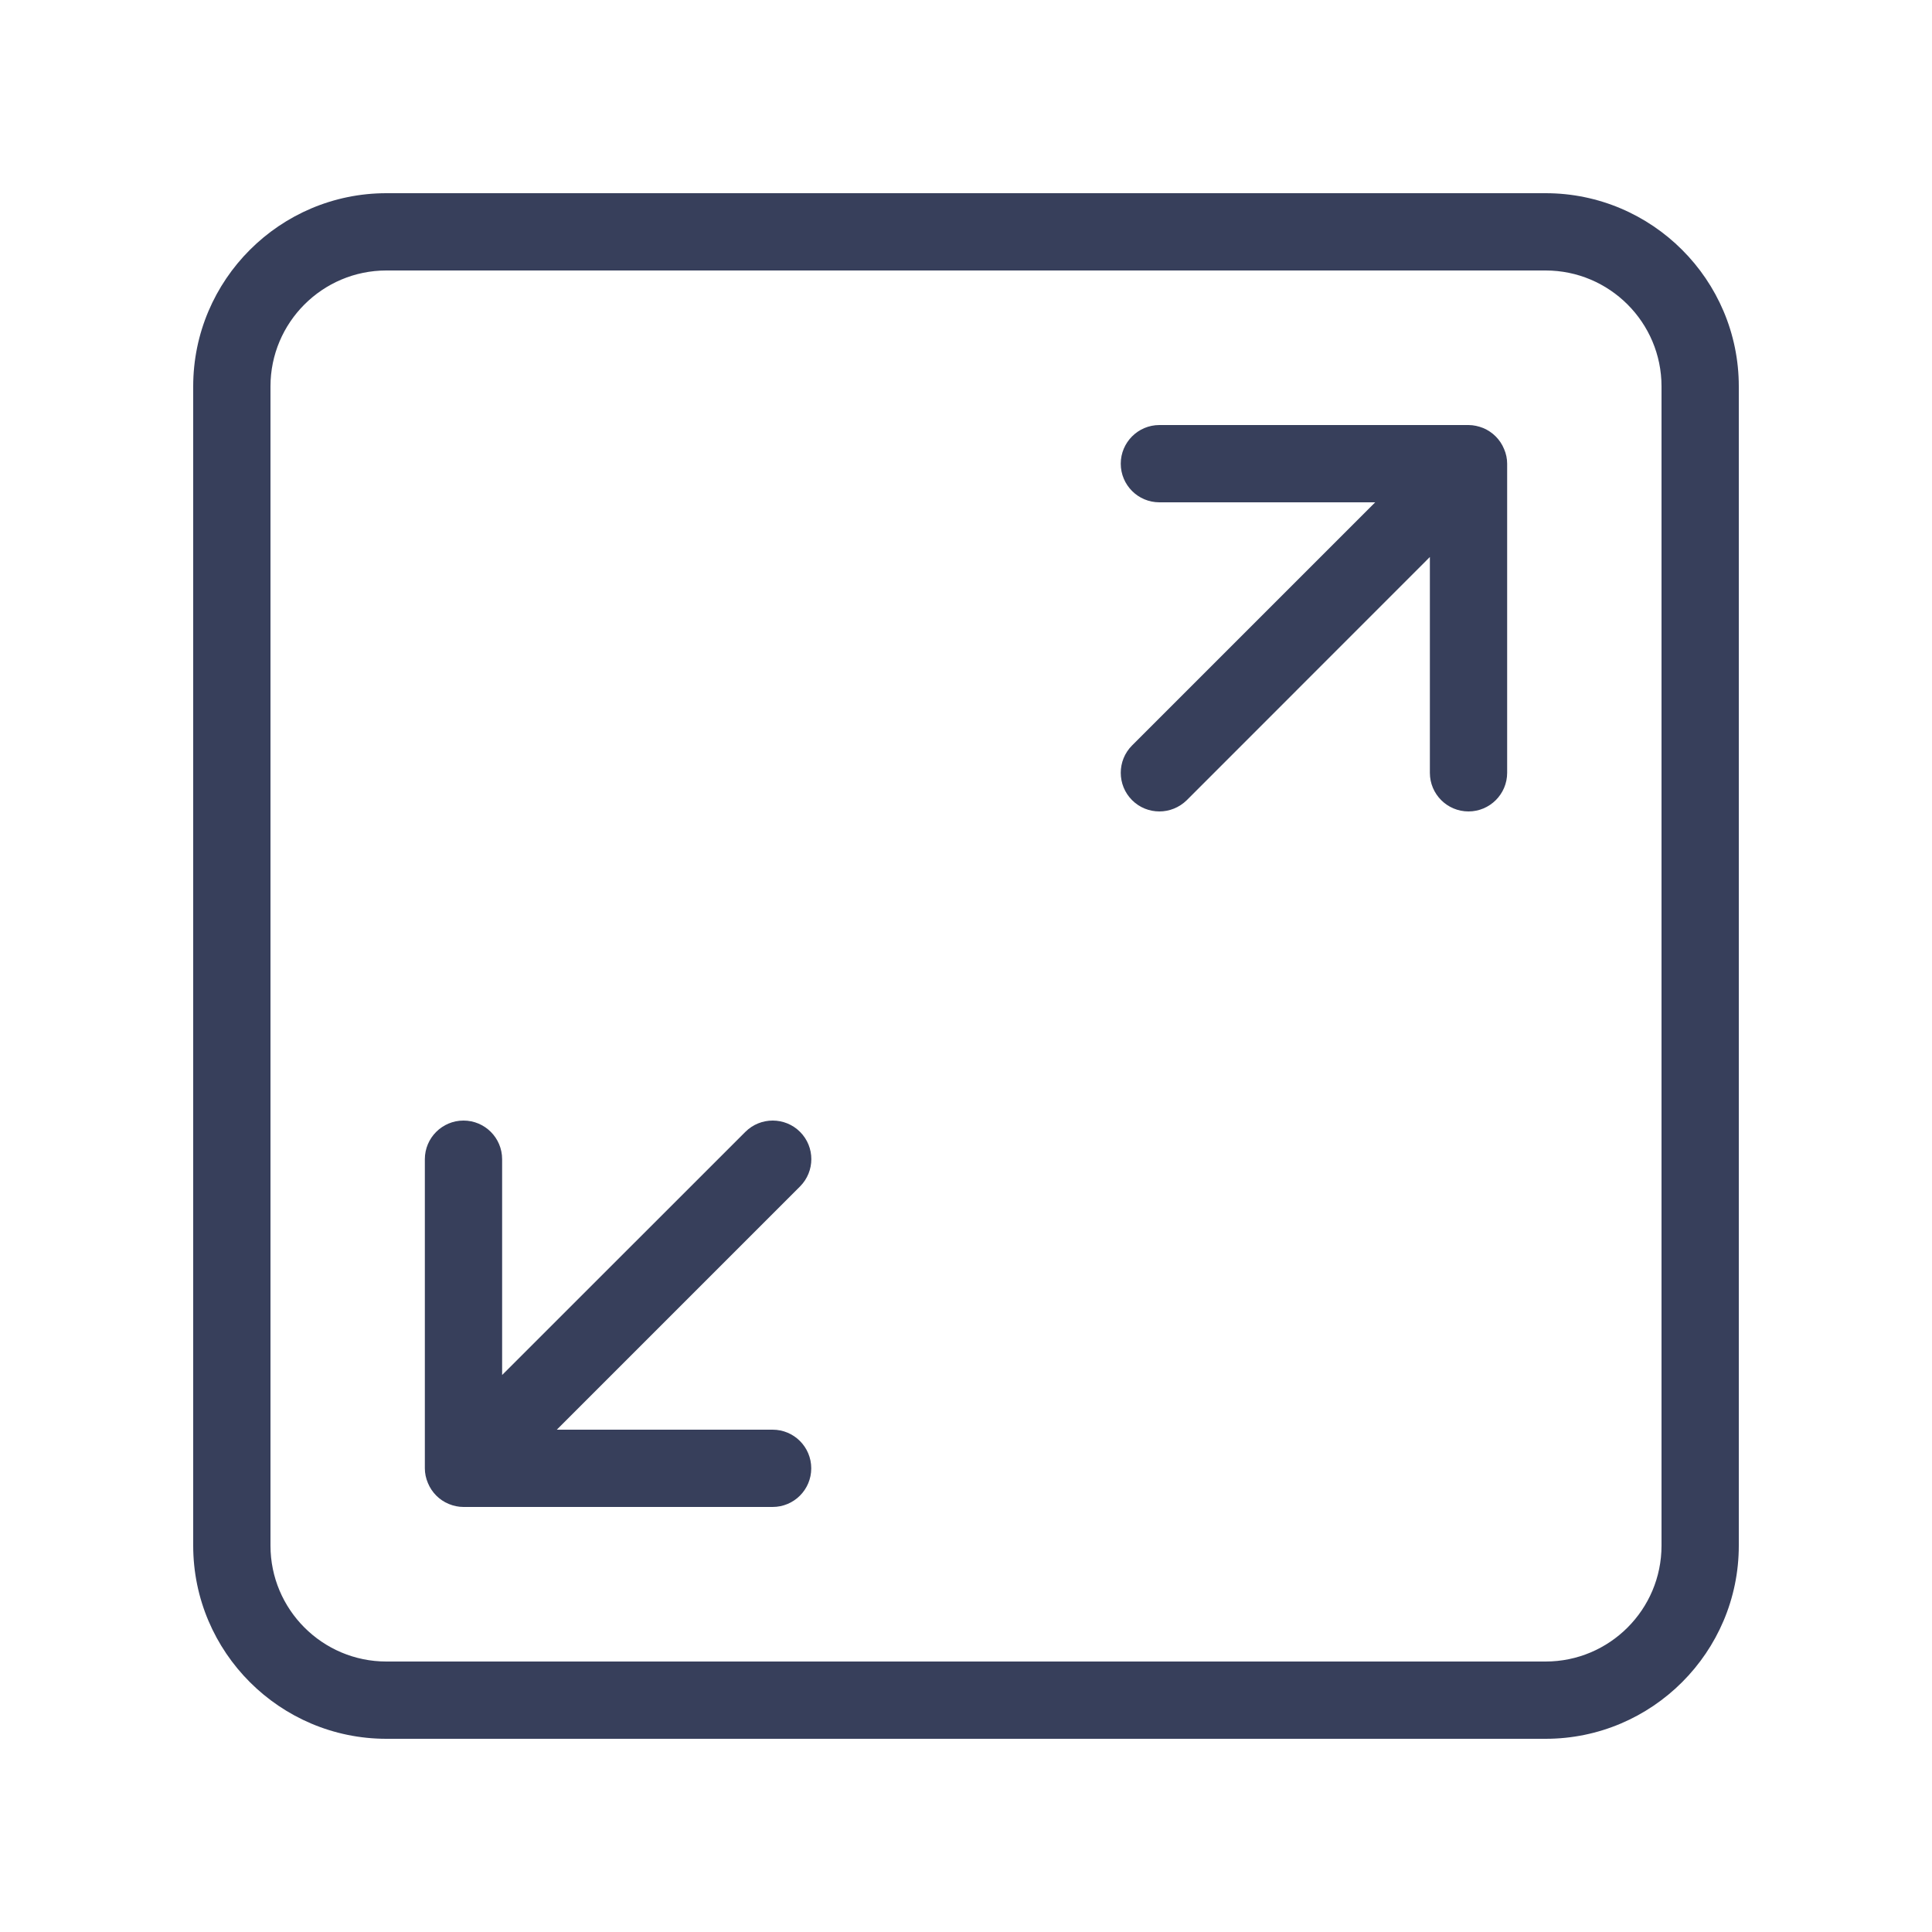
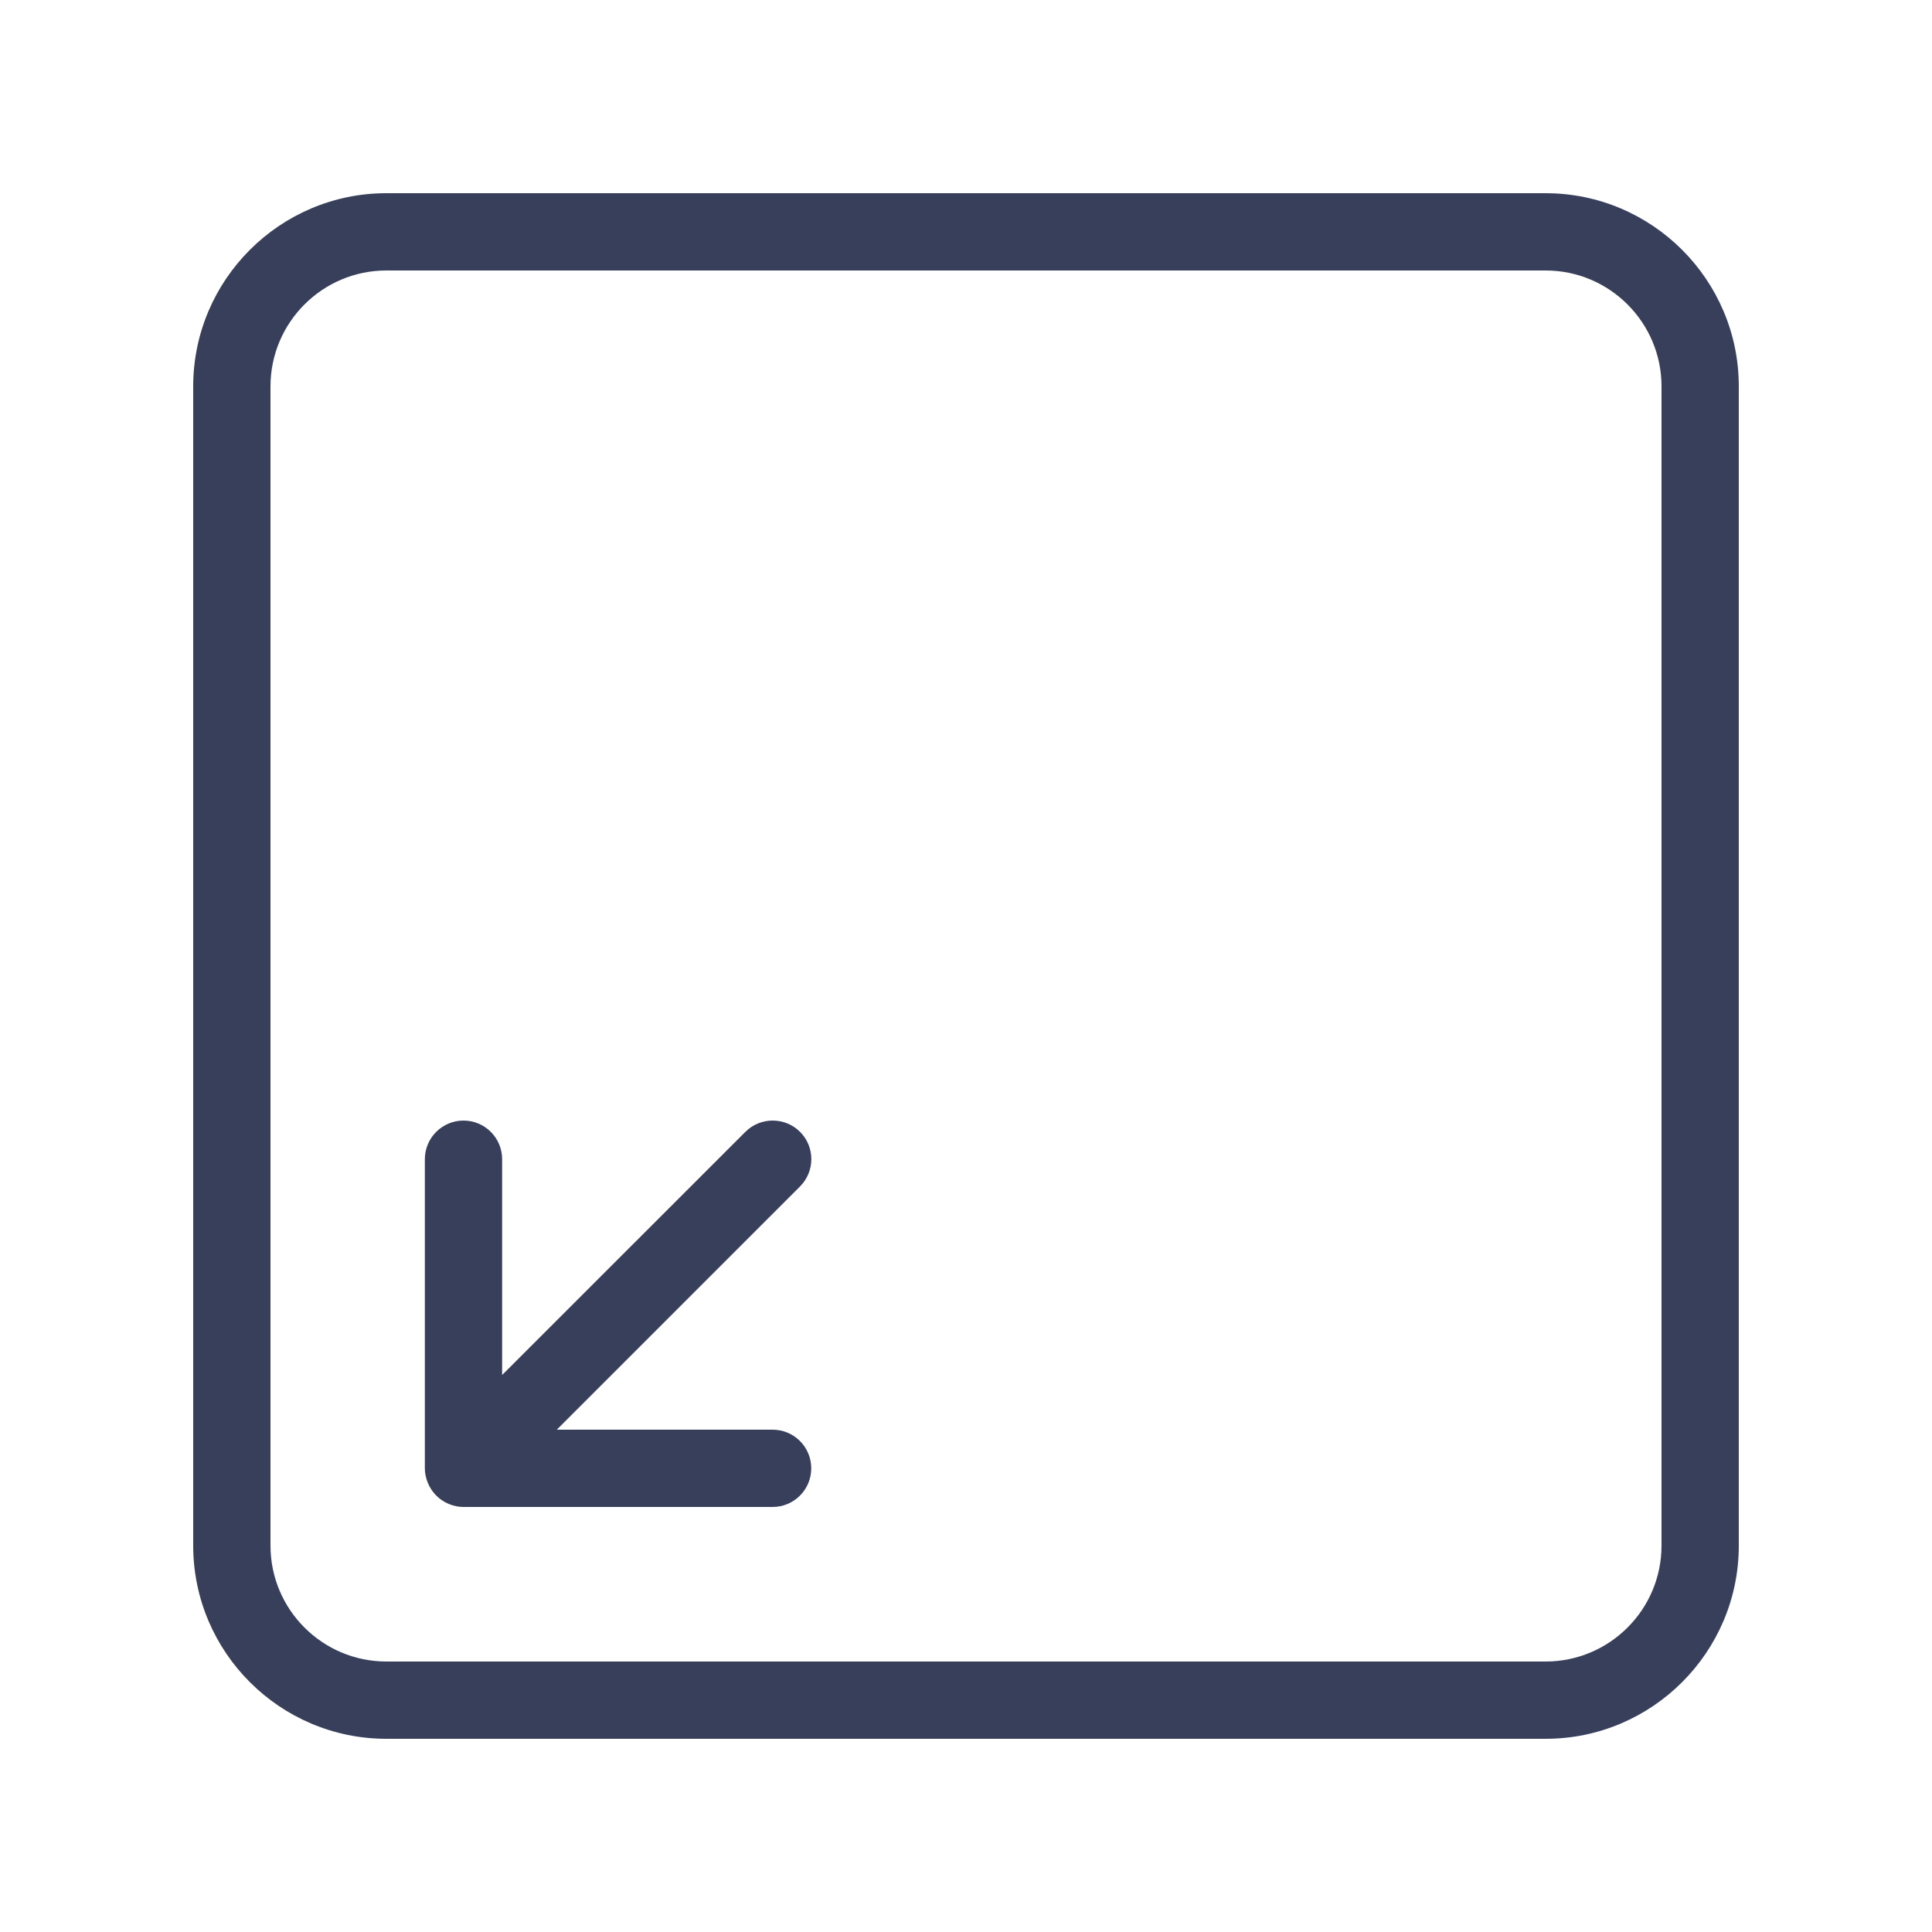
<svg xmlns="http://www.w3.org/2000/svg" width="20" height="20" viewBox="0 0 20 20" fill="none">
  <path d="M8.282 11.717C8.126 11.561 7.872 11.561 7.716 11.717L5.198 14.234V12C5.198 11.779 5.019 11.6 4.798 11.6C4.578 11.6 4.398 11.779 4.398 12V15.2C4.398 15.252 4.409 15.304 4.43 15.353C4.47 15.45 4.548 15.529 4.646 15.569C4.694 15.589 4.746 15.6 4.798 15.6H7.998C8.219 15.6 8.398 15.421 8.398 15.2C8.398 14.979 8.219 14.8 7.998 14.8H5.764L8.281 12.283C8.438 12.126 8.438 11.873 8.282 11.717Z" fill="#373F5B" />
-   <path d="M15.354 4.431C15.306 4.412 15.254 4.4 15.202 4.4H12.002C11.781 4.4 11.602 4.58 11.602 4.8C11.602 5.021 11.781 5.2 12.002 5.2H14.236L11.719 7.717C11.563 7.873 11.563 8.127 11.719 8.283C11.797 8.361 11.899 8.4 12.002 8.4C12.104 8.4 12.206 8.361 12.285 8.284L14.802 5.766V8C14.802 8.221 14.981 8.4 15.202 8.4C15.422 8.4 15.602 8.221 15.602 8V4.8C15.602 4.748 15.591 4.696 15.57 4.648C15.53 4.55 15.452 4.472 15.354 4.431Z" fill="#373F5B" />
  <path d="M16 2H4C2.898 2 2 2.897 2 4V16C2 17.103 2.898 18 4 18H16C17.102 18 18 17.103 18 16V4C18 2.897 17.102 2 16 2ZM17.2 16C17.2 16.662 16.662 17.2 16 17.2H4C3.338 17.2 2.8 16.662 2.8 16V4C2.8 3.338 3.338 2.8 4 2.8H16C16.662 2.8 17.2 3.338 17.2 4V16Z" fill="#373F5B" />
</svg>